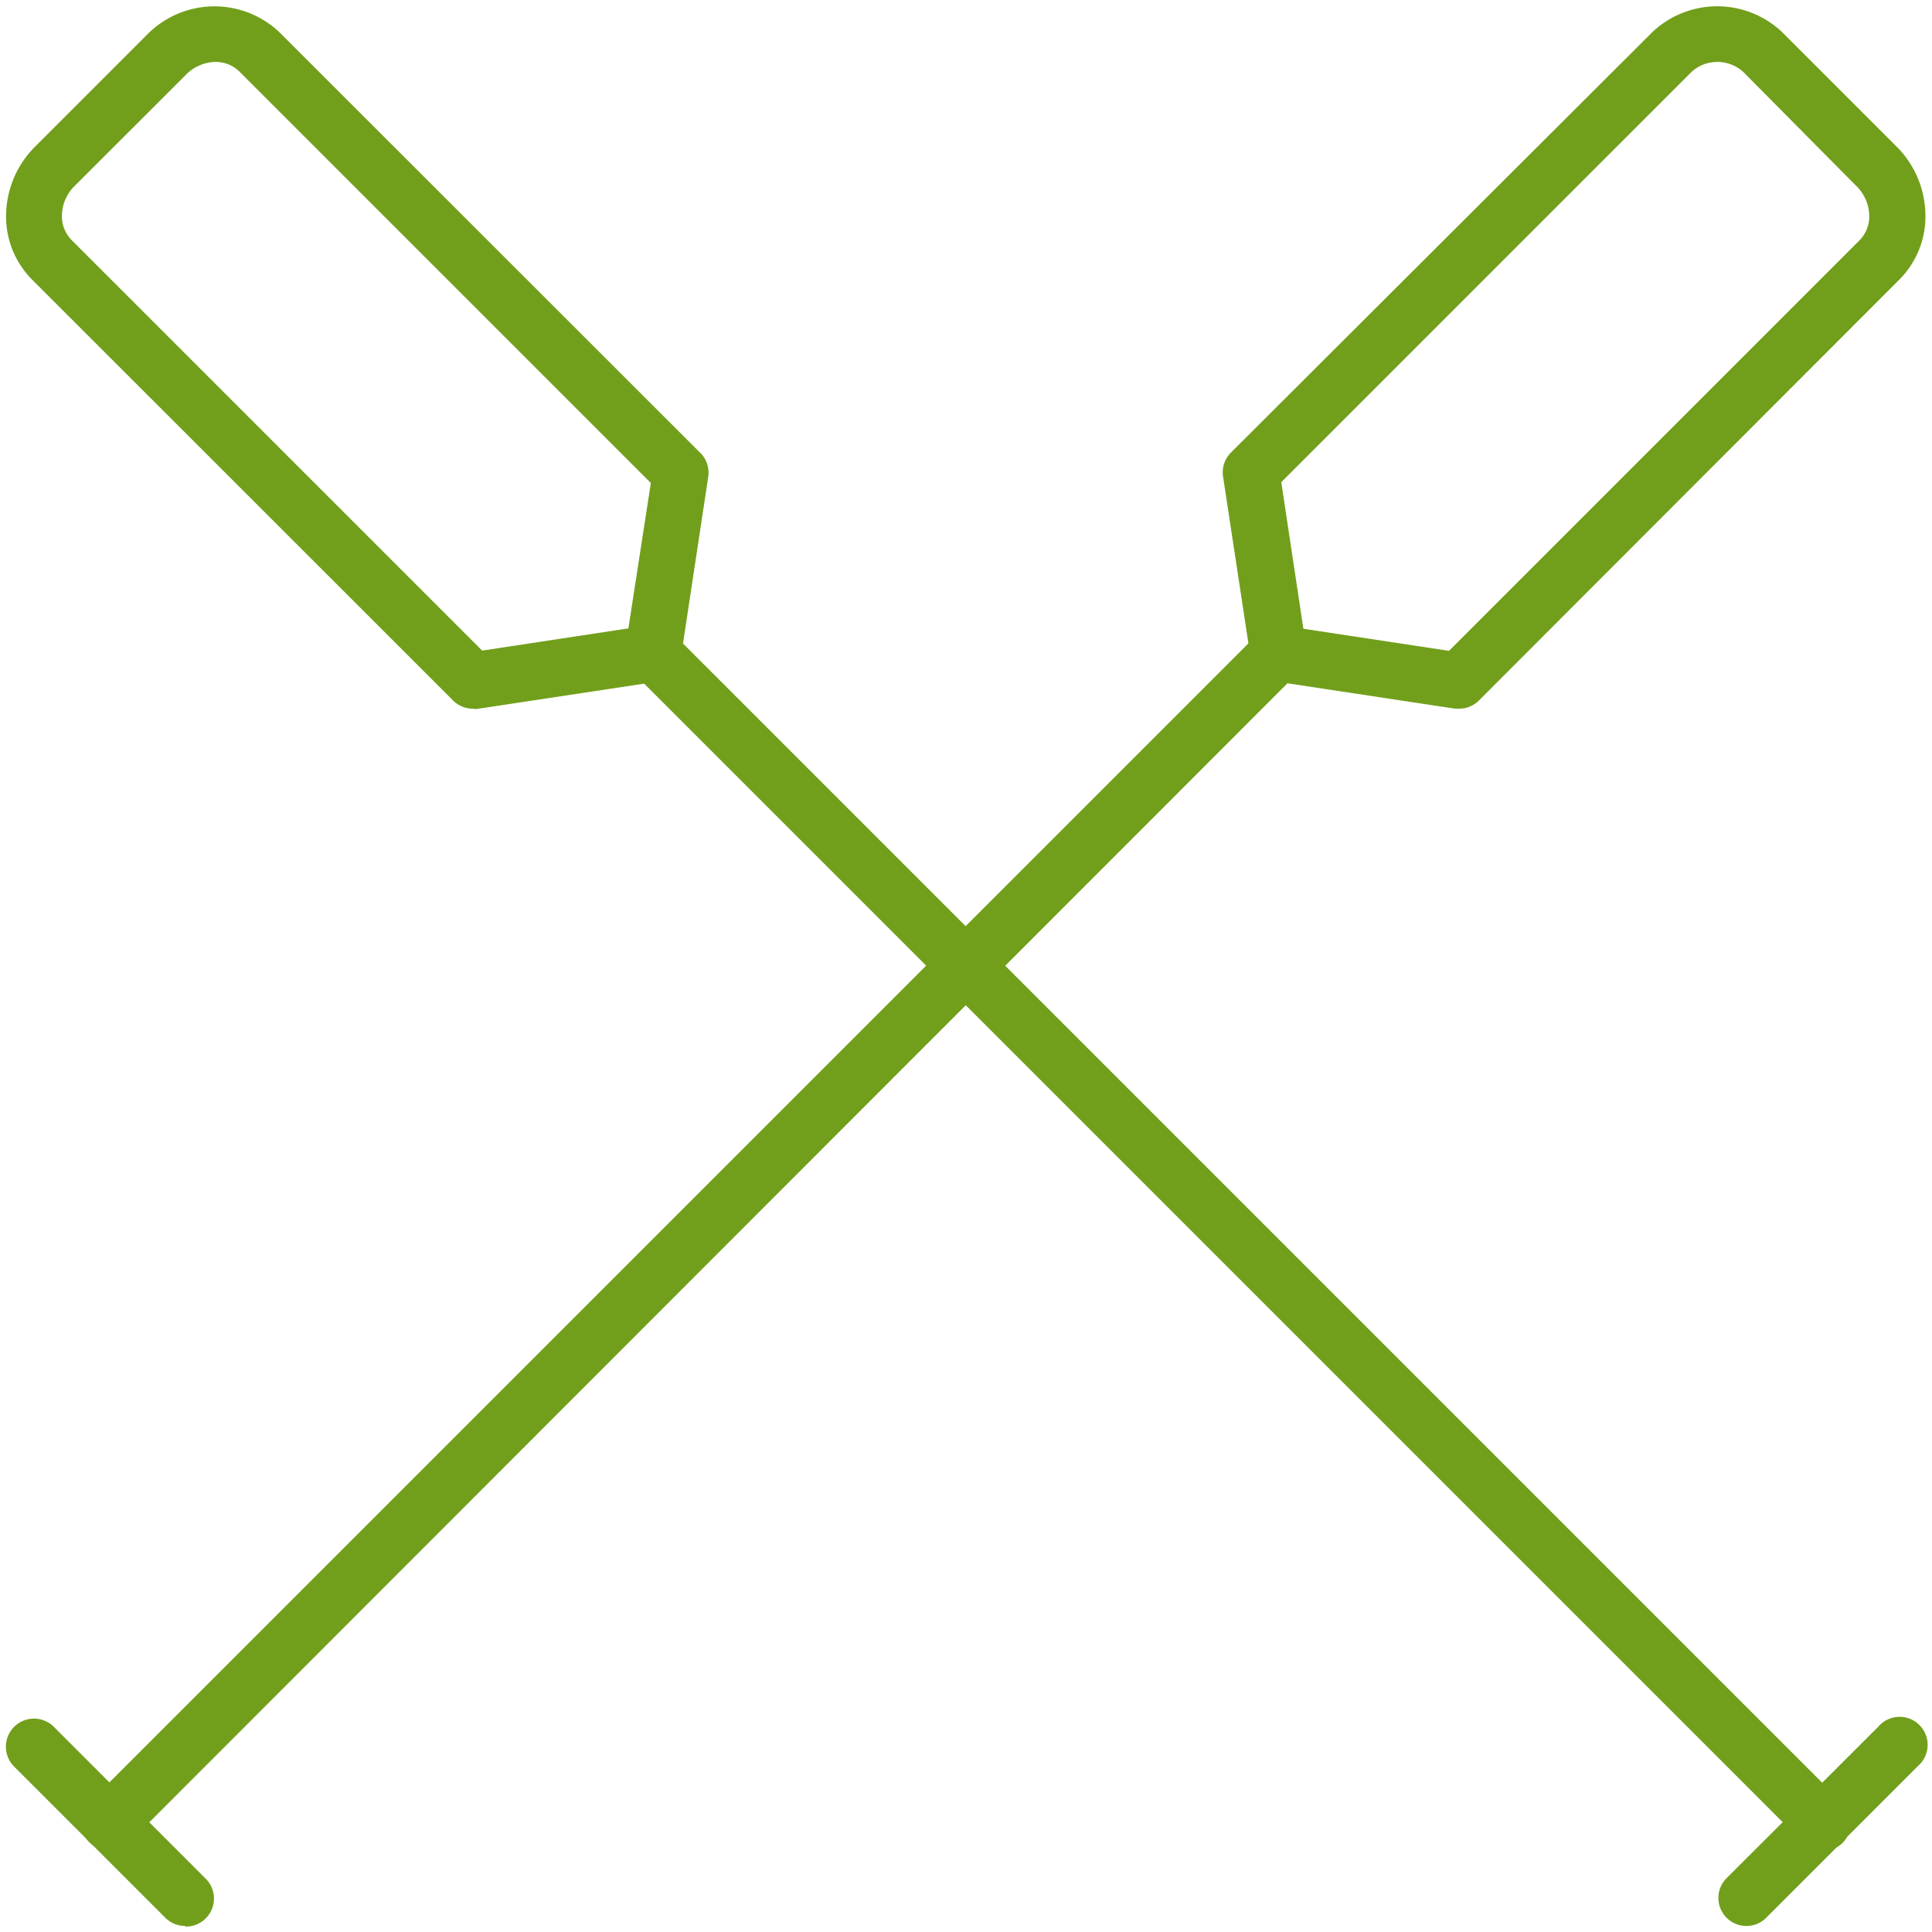
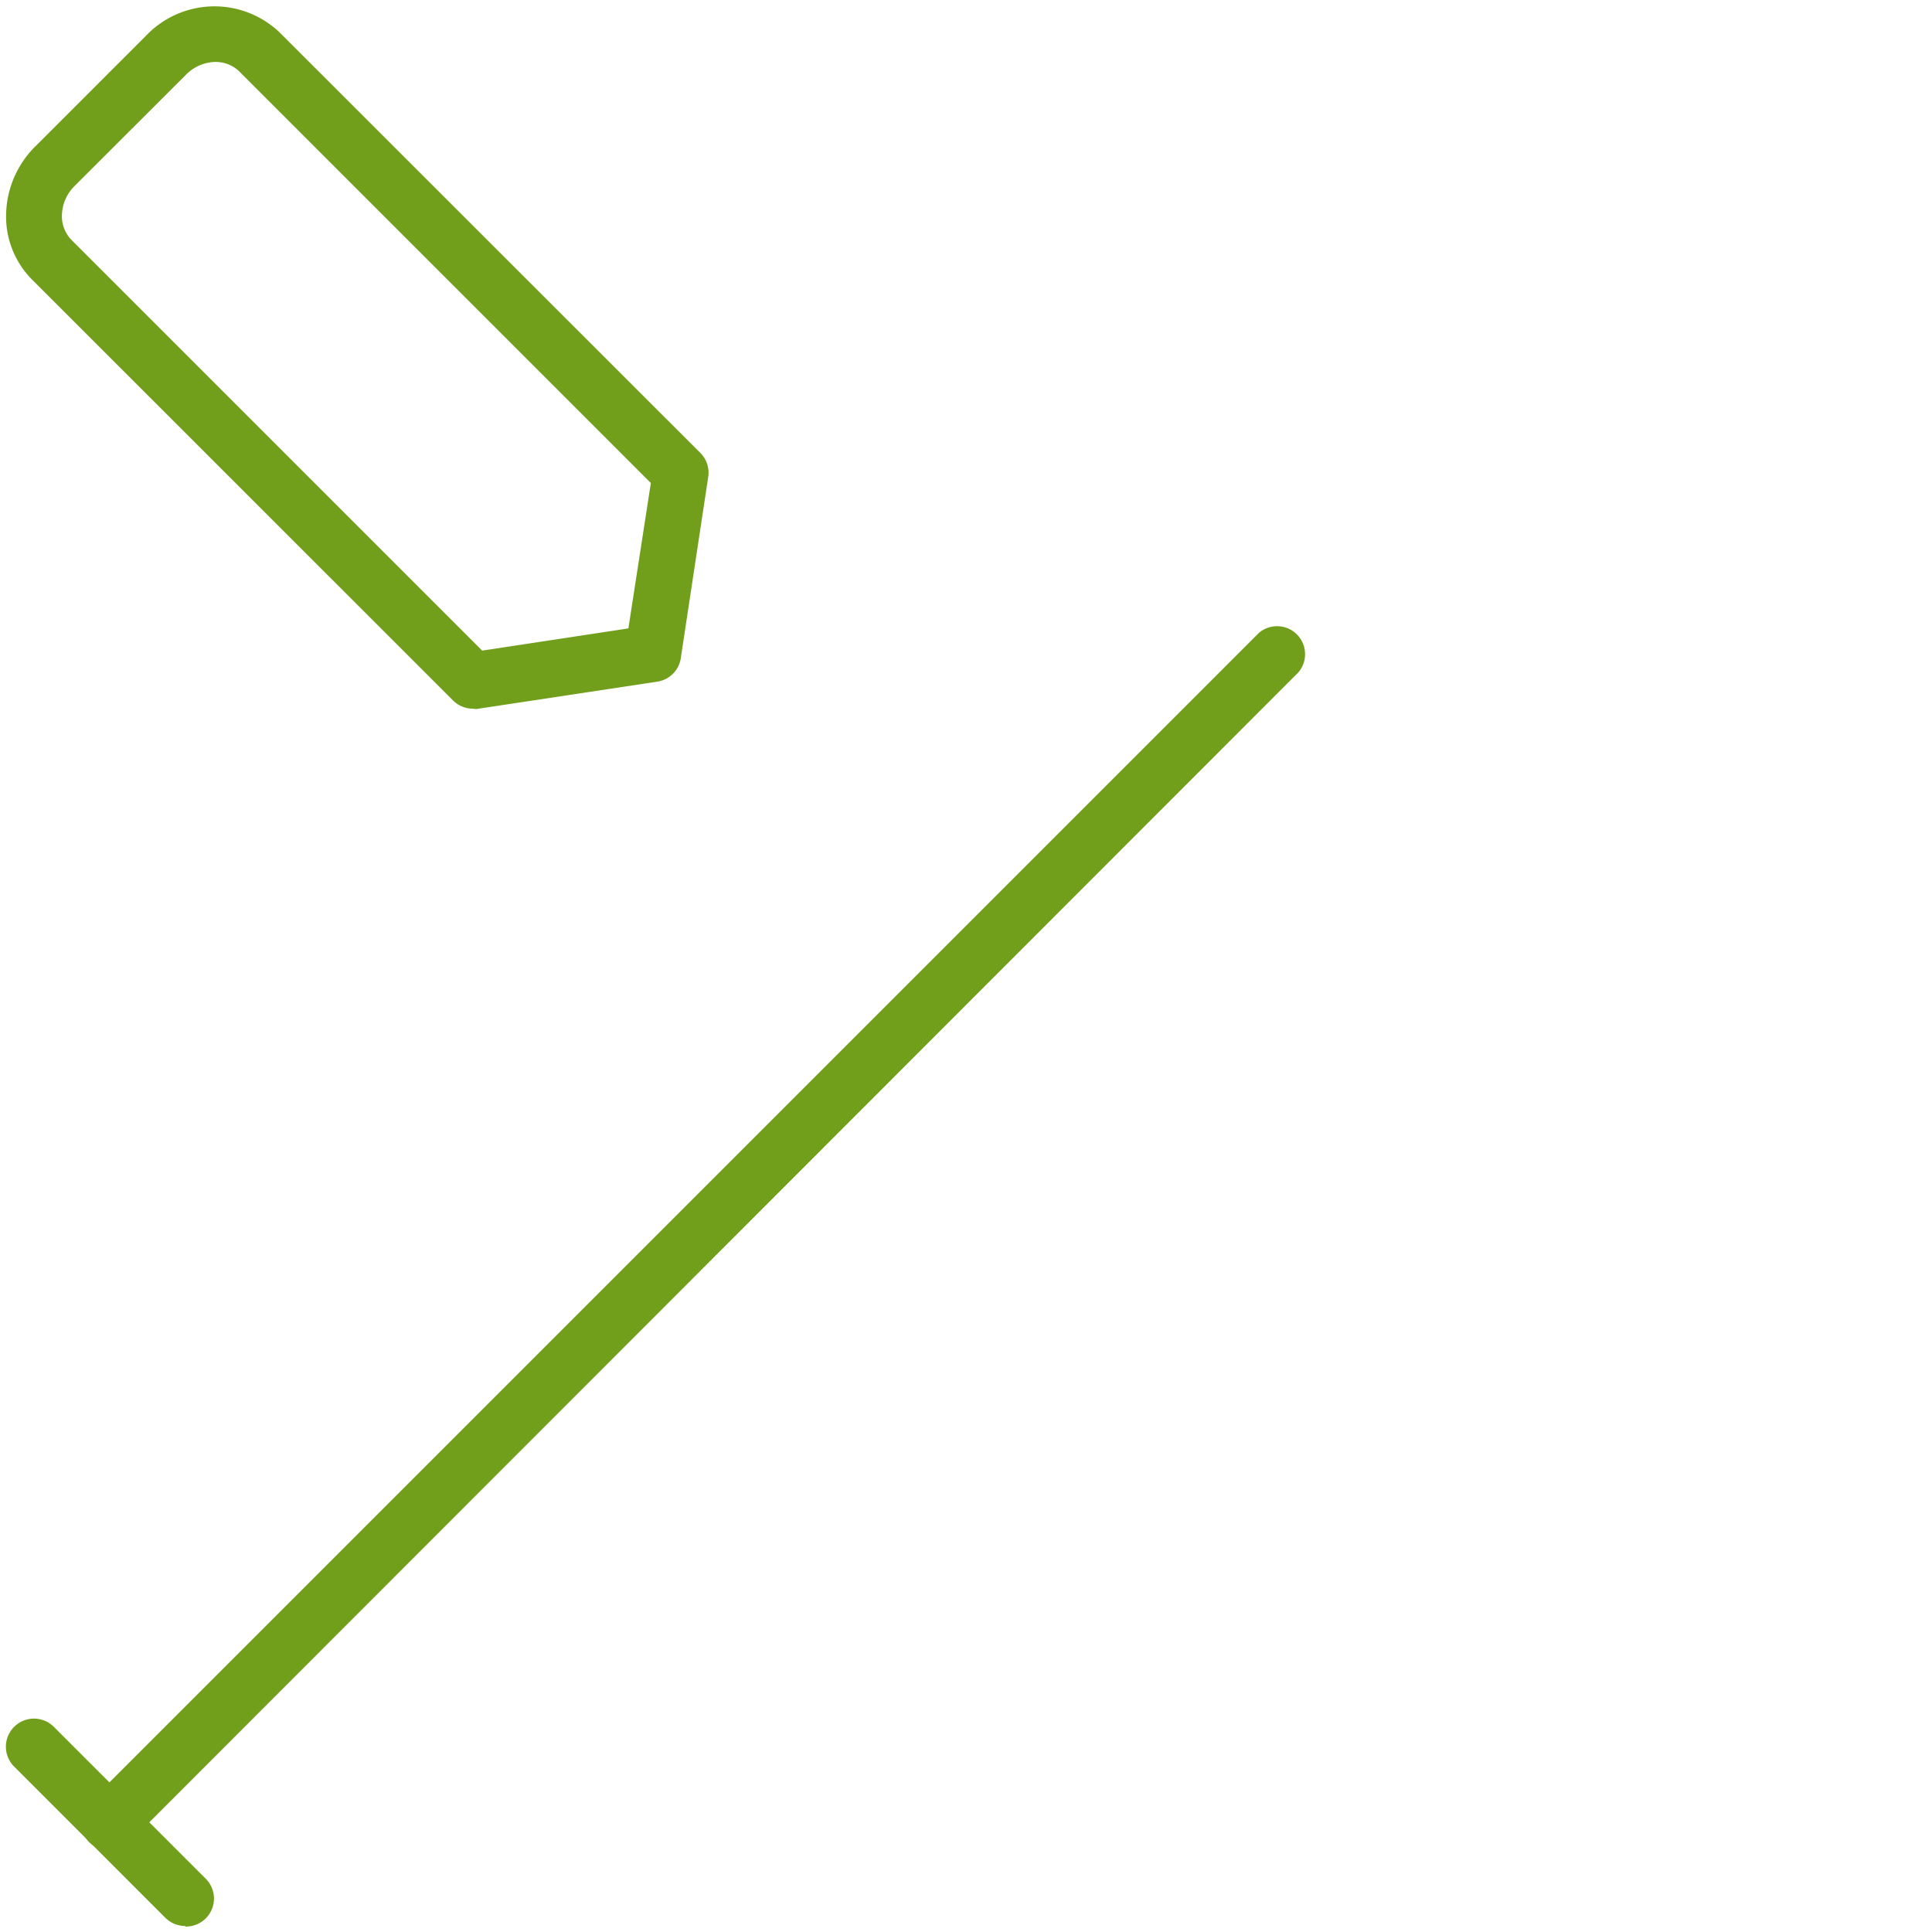
<svg xmlns="http://www.w3.org/2000/svg" width="160" height="160" viewBox="0 0 160 160">
  <g data-name="PADDLES" fill="#719f1b">
    <path d="M39.14 58.69a2.31 2.31 0 0 1-1.63-.69L2.66 23.16a7.4 7.4 0 0 1-2.15-5.54 8.13 8.13 0 0 1 2.41-5.49l9.21-9.21a7.82 7.82 0 0 1 11-.26L58 37.51a2.31 2.31 0 0 1 .65 2l-2.27 15a2.31 2.31 0 0 1-1.94 1.94l-15 2.27zM17.88 5.13h-.11a3.52 3.52 0 0 0-2.37 1.06L6.18 15.4a3.51 3.51 0 0 0-1.05 2.37 2.81 2.81 0 0 0 .8 2.11l34 34 12.11-1.84L53.9 40l-34-34a2.8 2.8 0 0 0-2.02-.87zM4.55 13.76z" />
-     <path d="M150.93 153.24a2.31 2.31 0 0 1-1.64-.68L52.46 55.73a2.32 2.32 0 0 1 3.27-3.27l96.83 96.83a2.32 2.32 0 0 1-1.64 4z" />
-     <path d="M144.67 159.5a2.32 2.32 0 0 1-1.64-4l12.52-12.5a2.32 2.32 0 1 1 3.27 3.27l-12.51 12.51a2.31 2.31 0 0 1-1.64.72zM120.86 58.69h-.35l-15-2.27a2.32 2.32 0 0 1-1.94-1.94l-2.28-15a2.32 2.32 0 0 1 .65-2l34.9-34.82a7.82 7.82 0 0 1 11 .25l9.21 9.21a8.13 8.13 0 0 1 2.4 5.49 7.4 7.4 0 0 1-2.15 5.54L122.49 58a2.31 2.31 0 0 1-1.63.69zm-12.92-6.62L120 53.9l34-34a2.82 2.82 0 0 0 .8-2.11 3.52 3.52 0 0 0-1.05-2.37l-9.15-9.23a3.19 3.19 0 0 0-4.49-.26l-34 34z" />
    <path d="M9.07 153.24a2.32 2.32 0 0 1-1.64-4l96.83-96.83a2.32 2.32 0 0 1 3.27 3.27l-96.82 96.89a2.31 2.31 0 0 1-1.64.67z" />
    <path d="M15.33 159.5a2.31 2.31 0 0 1-1.64-.68L1.18 146.31A2.32 2.32 0 1 1 4.45 143L17 155.55a2.32 2.32 0 0 1-1.64 4z" />
  </g>
</svg>